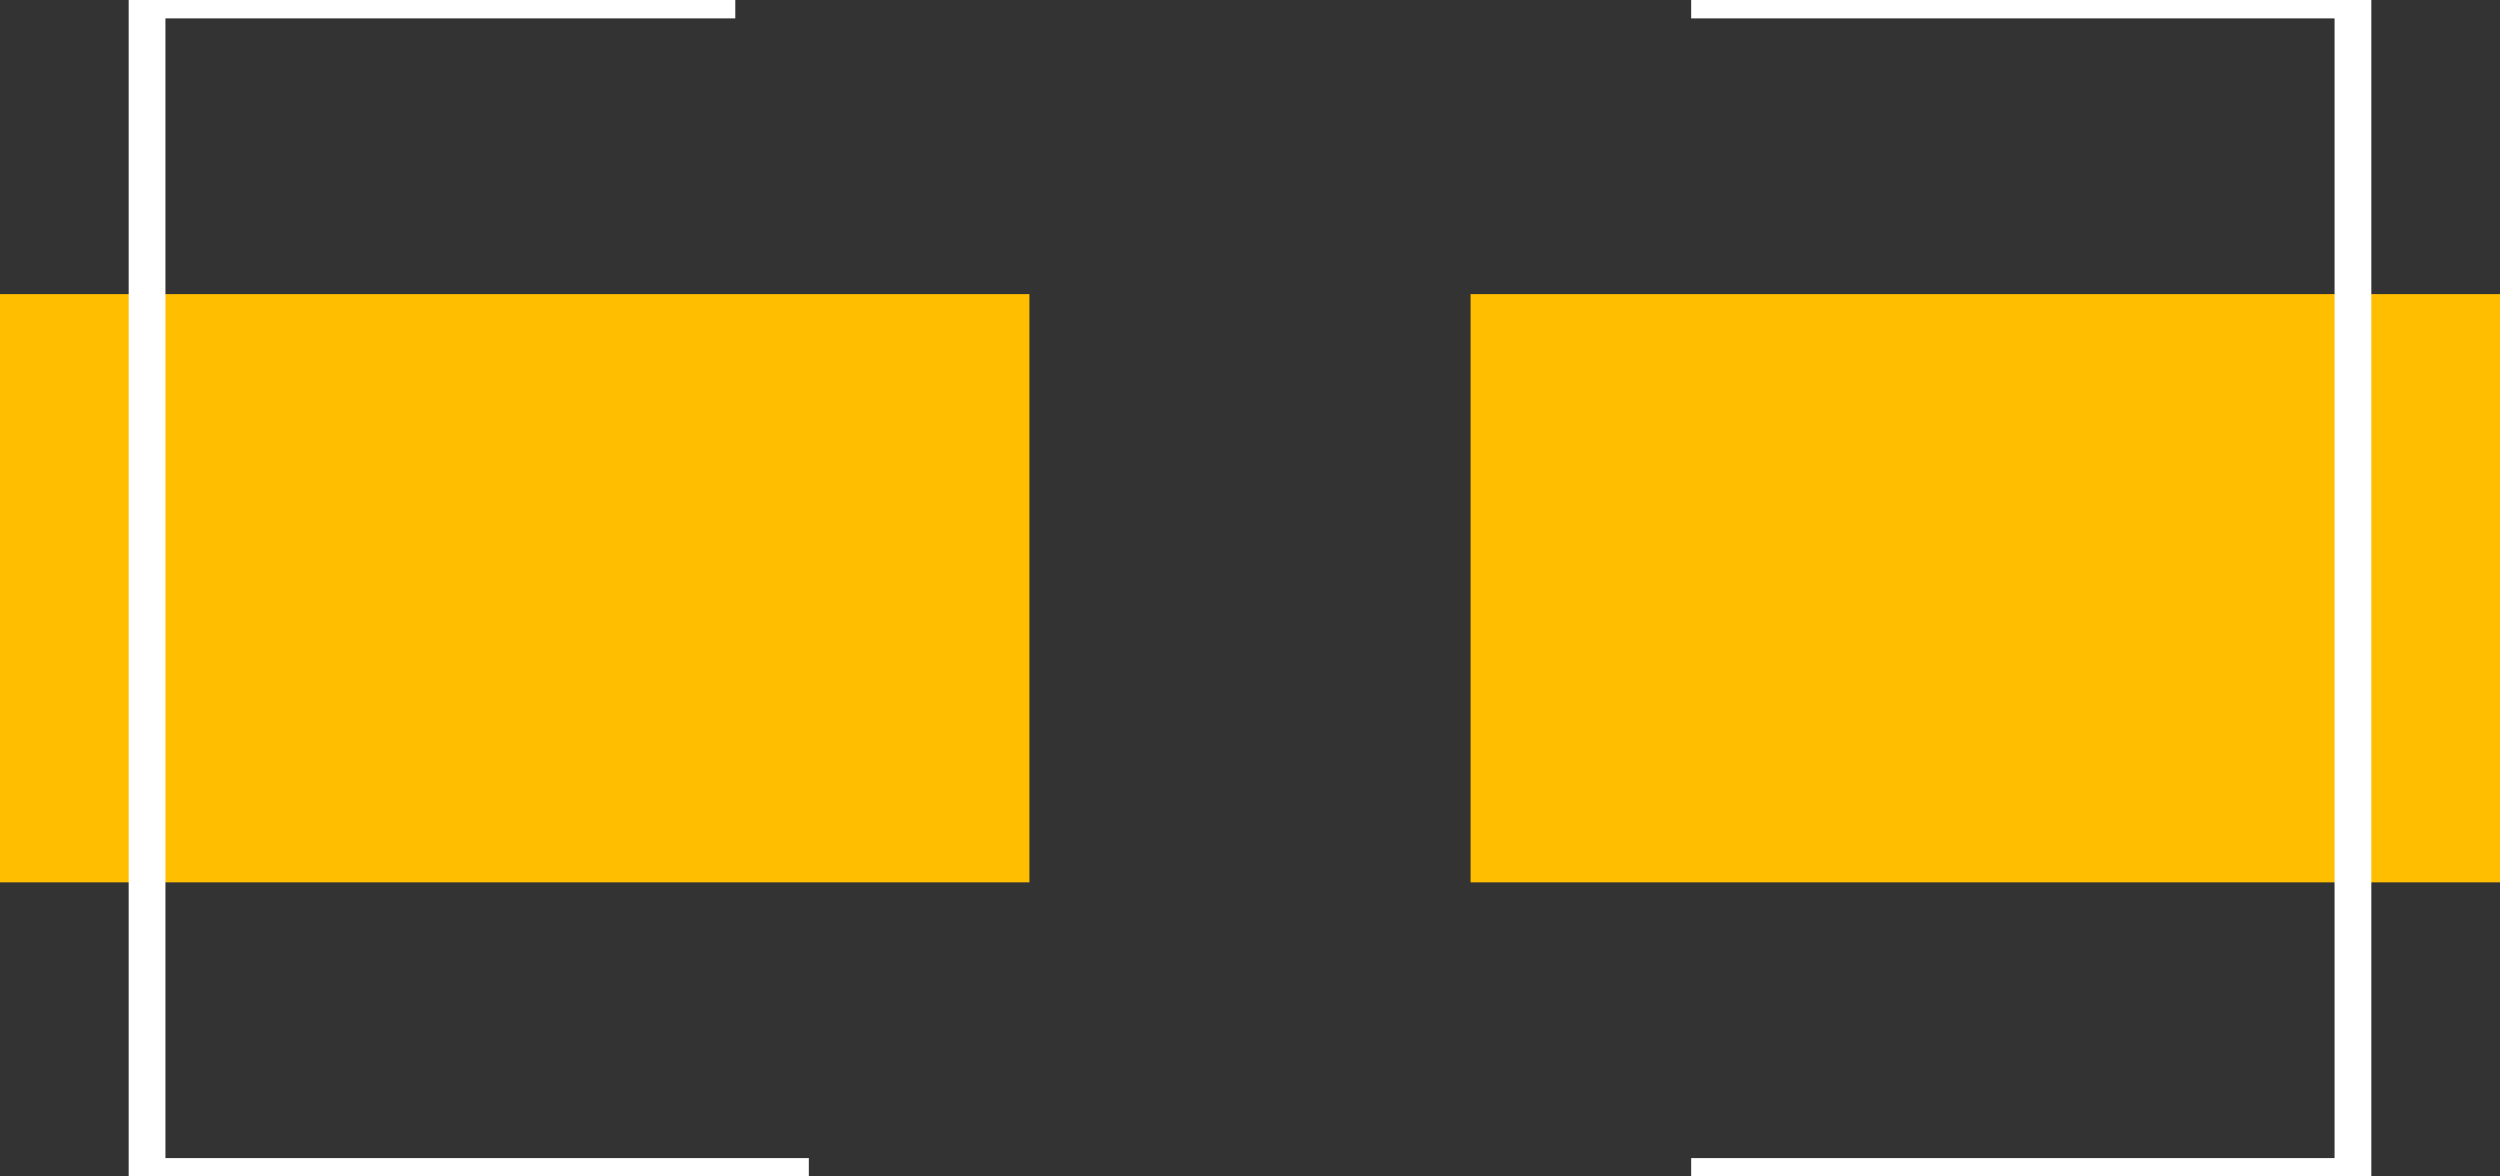
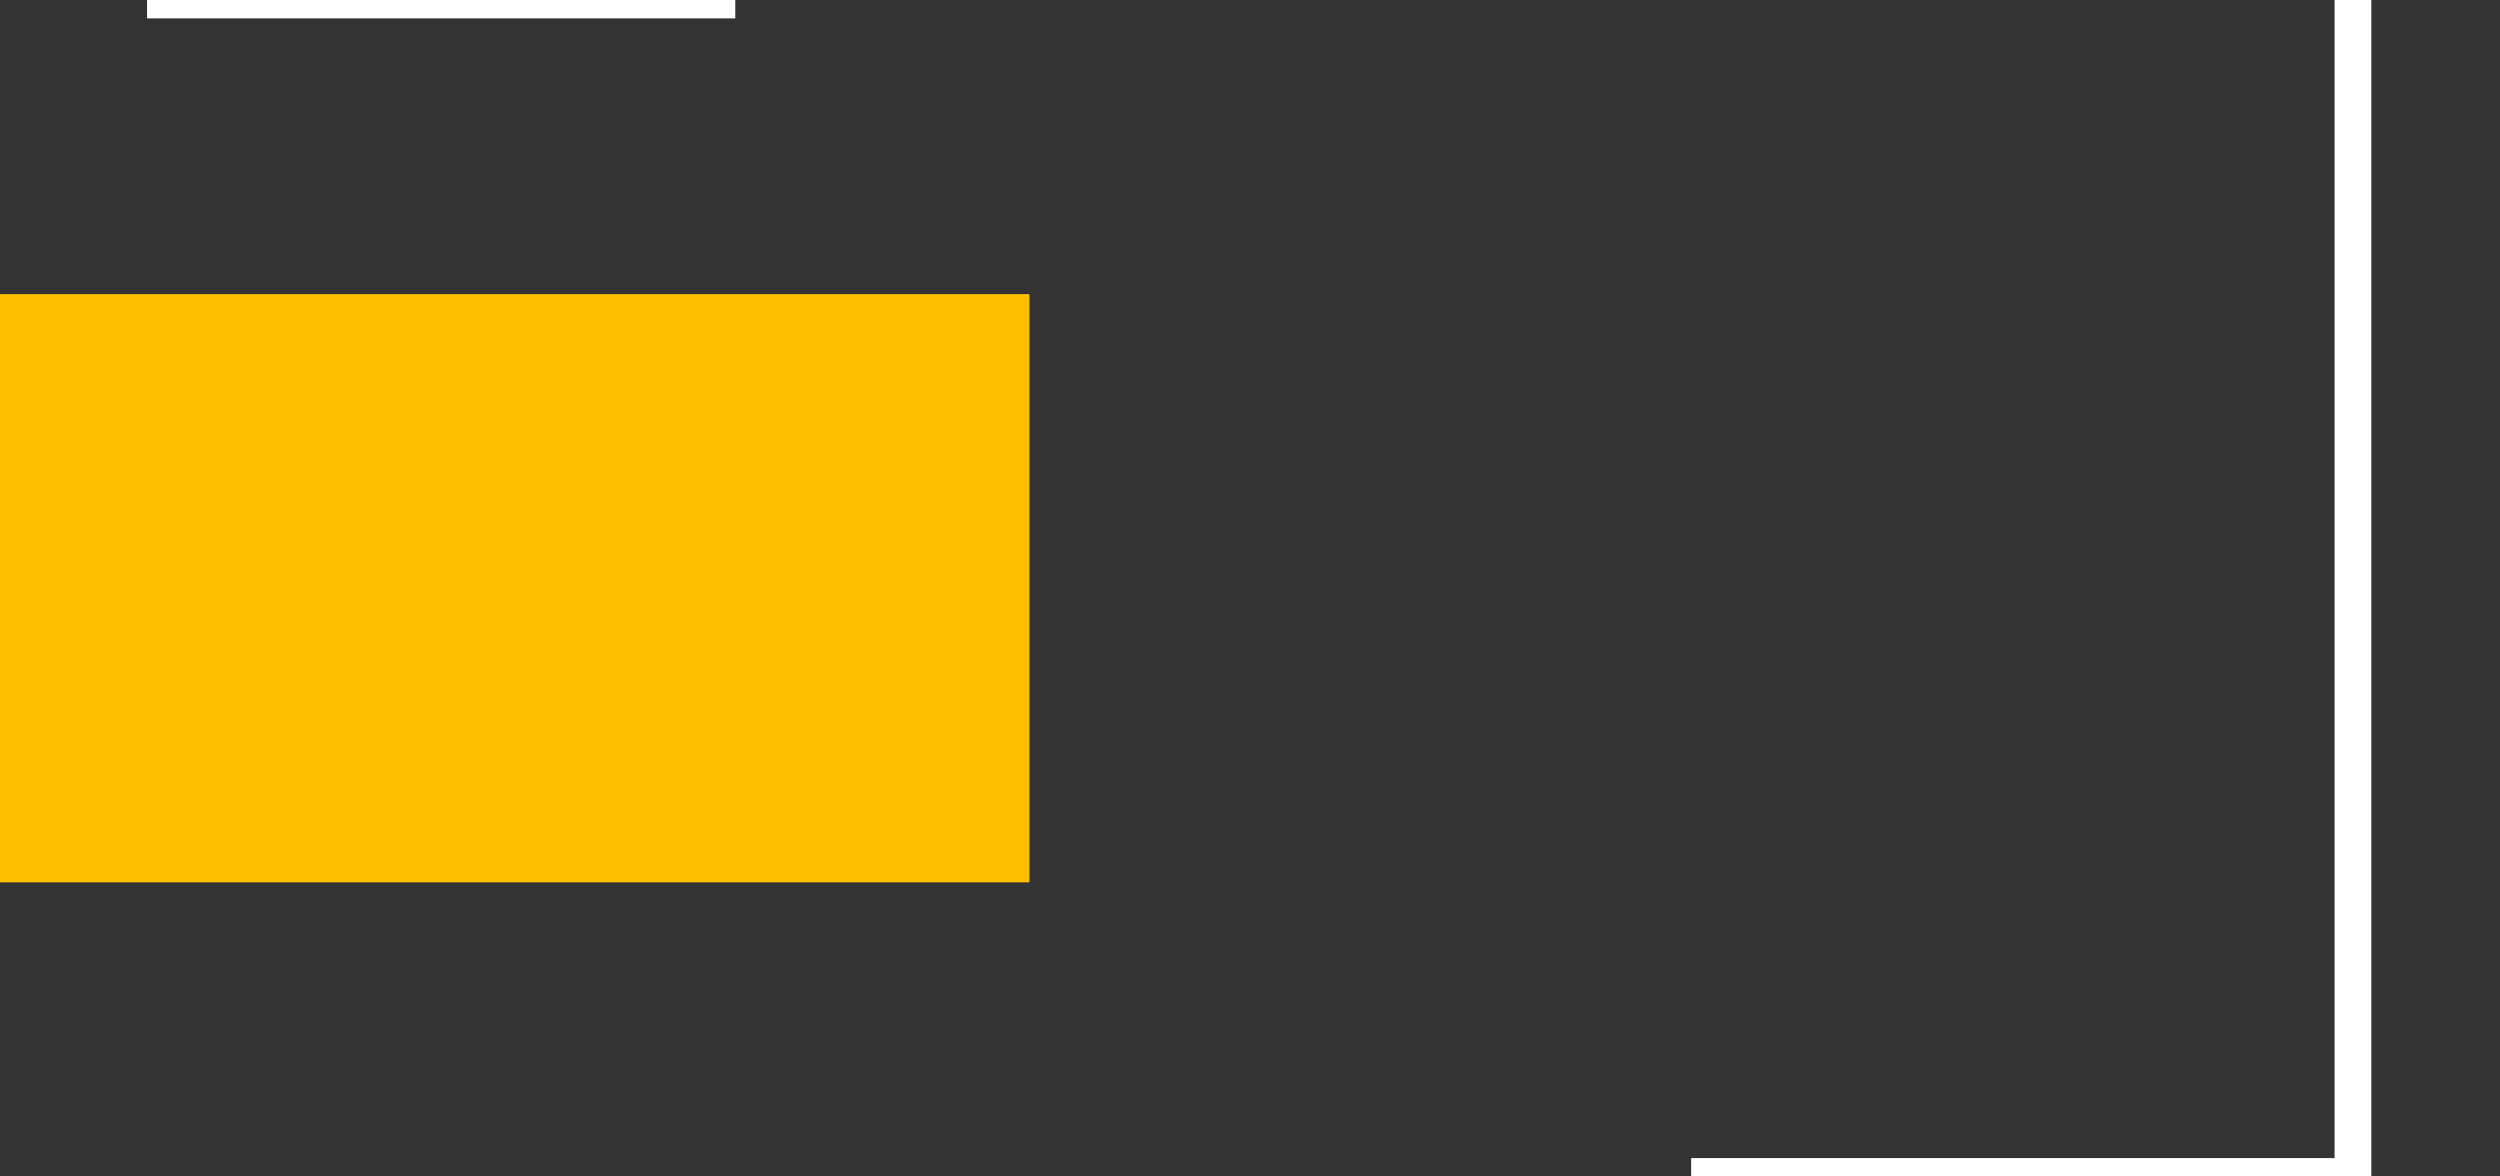
<svg xmlns="http://www.w3.org/2000/svg" version="1.2" baseProfile="tiny" x="0in" y="0in" width="0.34in" height="0.16in" viewBox="0 0 3400 1600">
  <rect x="0" y="0" width="3400" height="1600" fill="#333333" stroke="none" />
  <title>SparkFun.mod</title>
  <desc>Kicad module 'SparkFun-INDUCTOR-1206' from file 'SparkFun.mod' converted by Fritzing</desc>
  <g id="copper1">
    <rect width="1400" x="0" y="400" fill="#ffbf00" connectorname="P$1" height="800" id="connector0pad" stroke-width="0" />
-     <rect width="1400" x="2000" y="400" fill="#ffbf00" connectorname="P$2" height="800" id="connector1pad" stroke-width="0" />
  </g>
  <g id="silkscreen">
    <line fill="none" stroke="white" y1="0" x1="1000" y2="0" stroke-width="50" x2="200" />
-     <line fill="none" stroke="white" y1="0" x1="200" y2="1600" stroke-width="50" x2="200" />
-     <line fill="none" stroke="white" y1="1600" x1="200" y2="1600" stroke-width="50" x2="1100" />
-     <line fill="none" stroke="white" y1="0" x1="2300" y2="0" stroke-width="50" x2="3200" />
    <line fill="none" stroke="white" y1="0" x1="3200" y2="1600" stroke-width="50" x2="3200" />
    <line fill="none" stroke="white" y1="1600" x1="3200" y2="1600" stroke-width="50" x2="2300" />
  </g>
</svg>